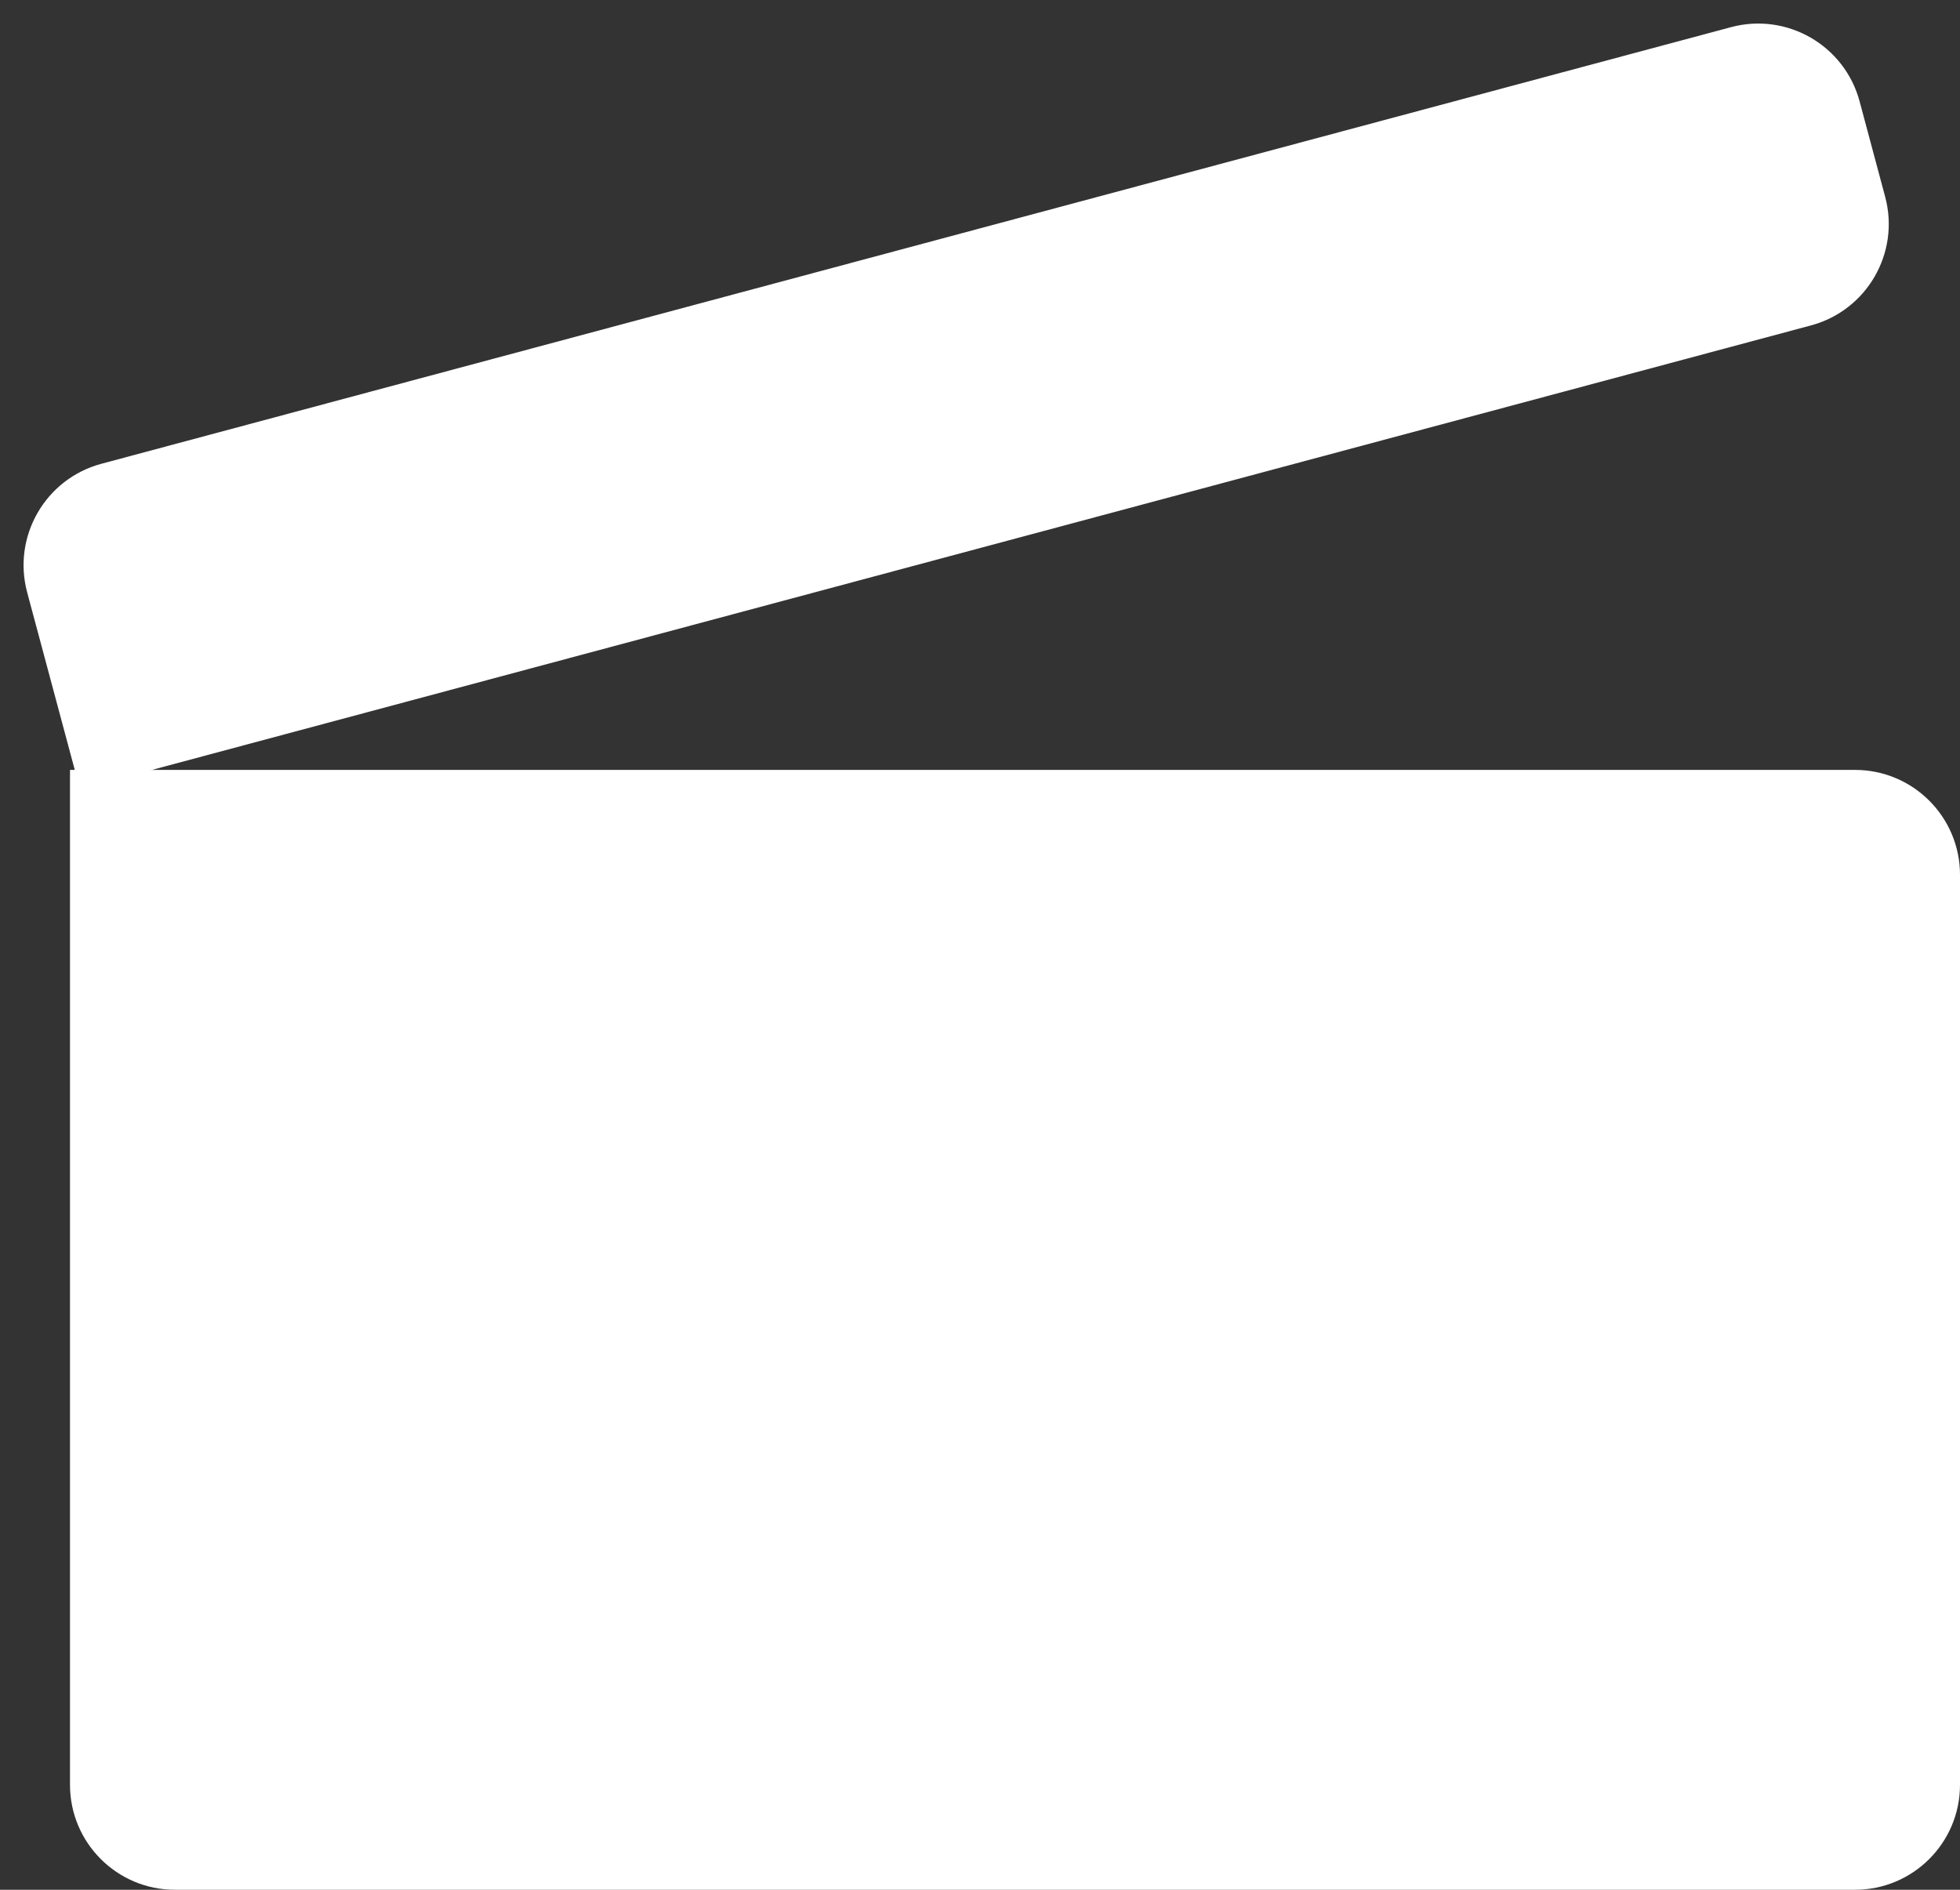
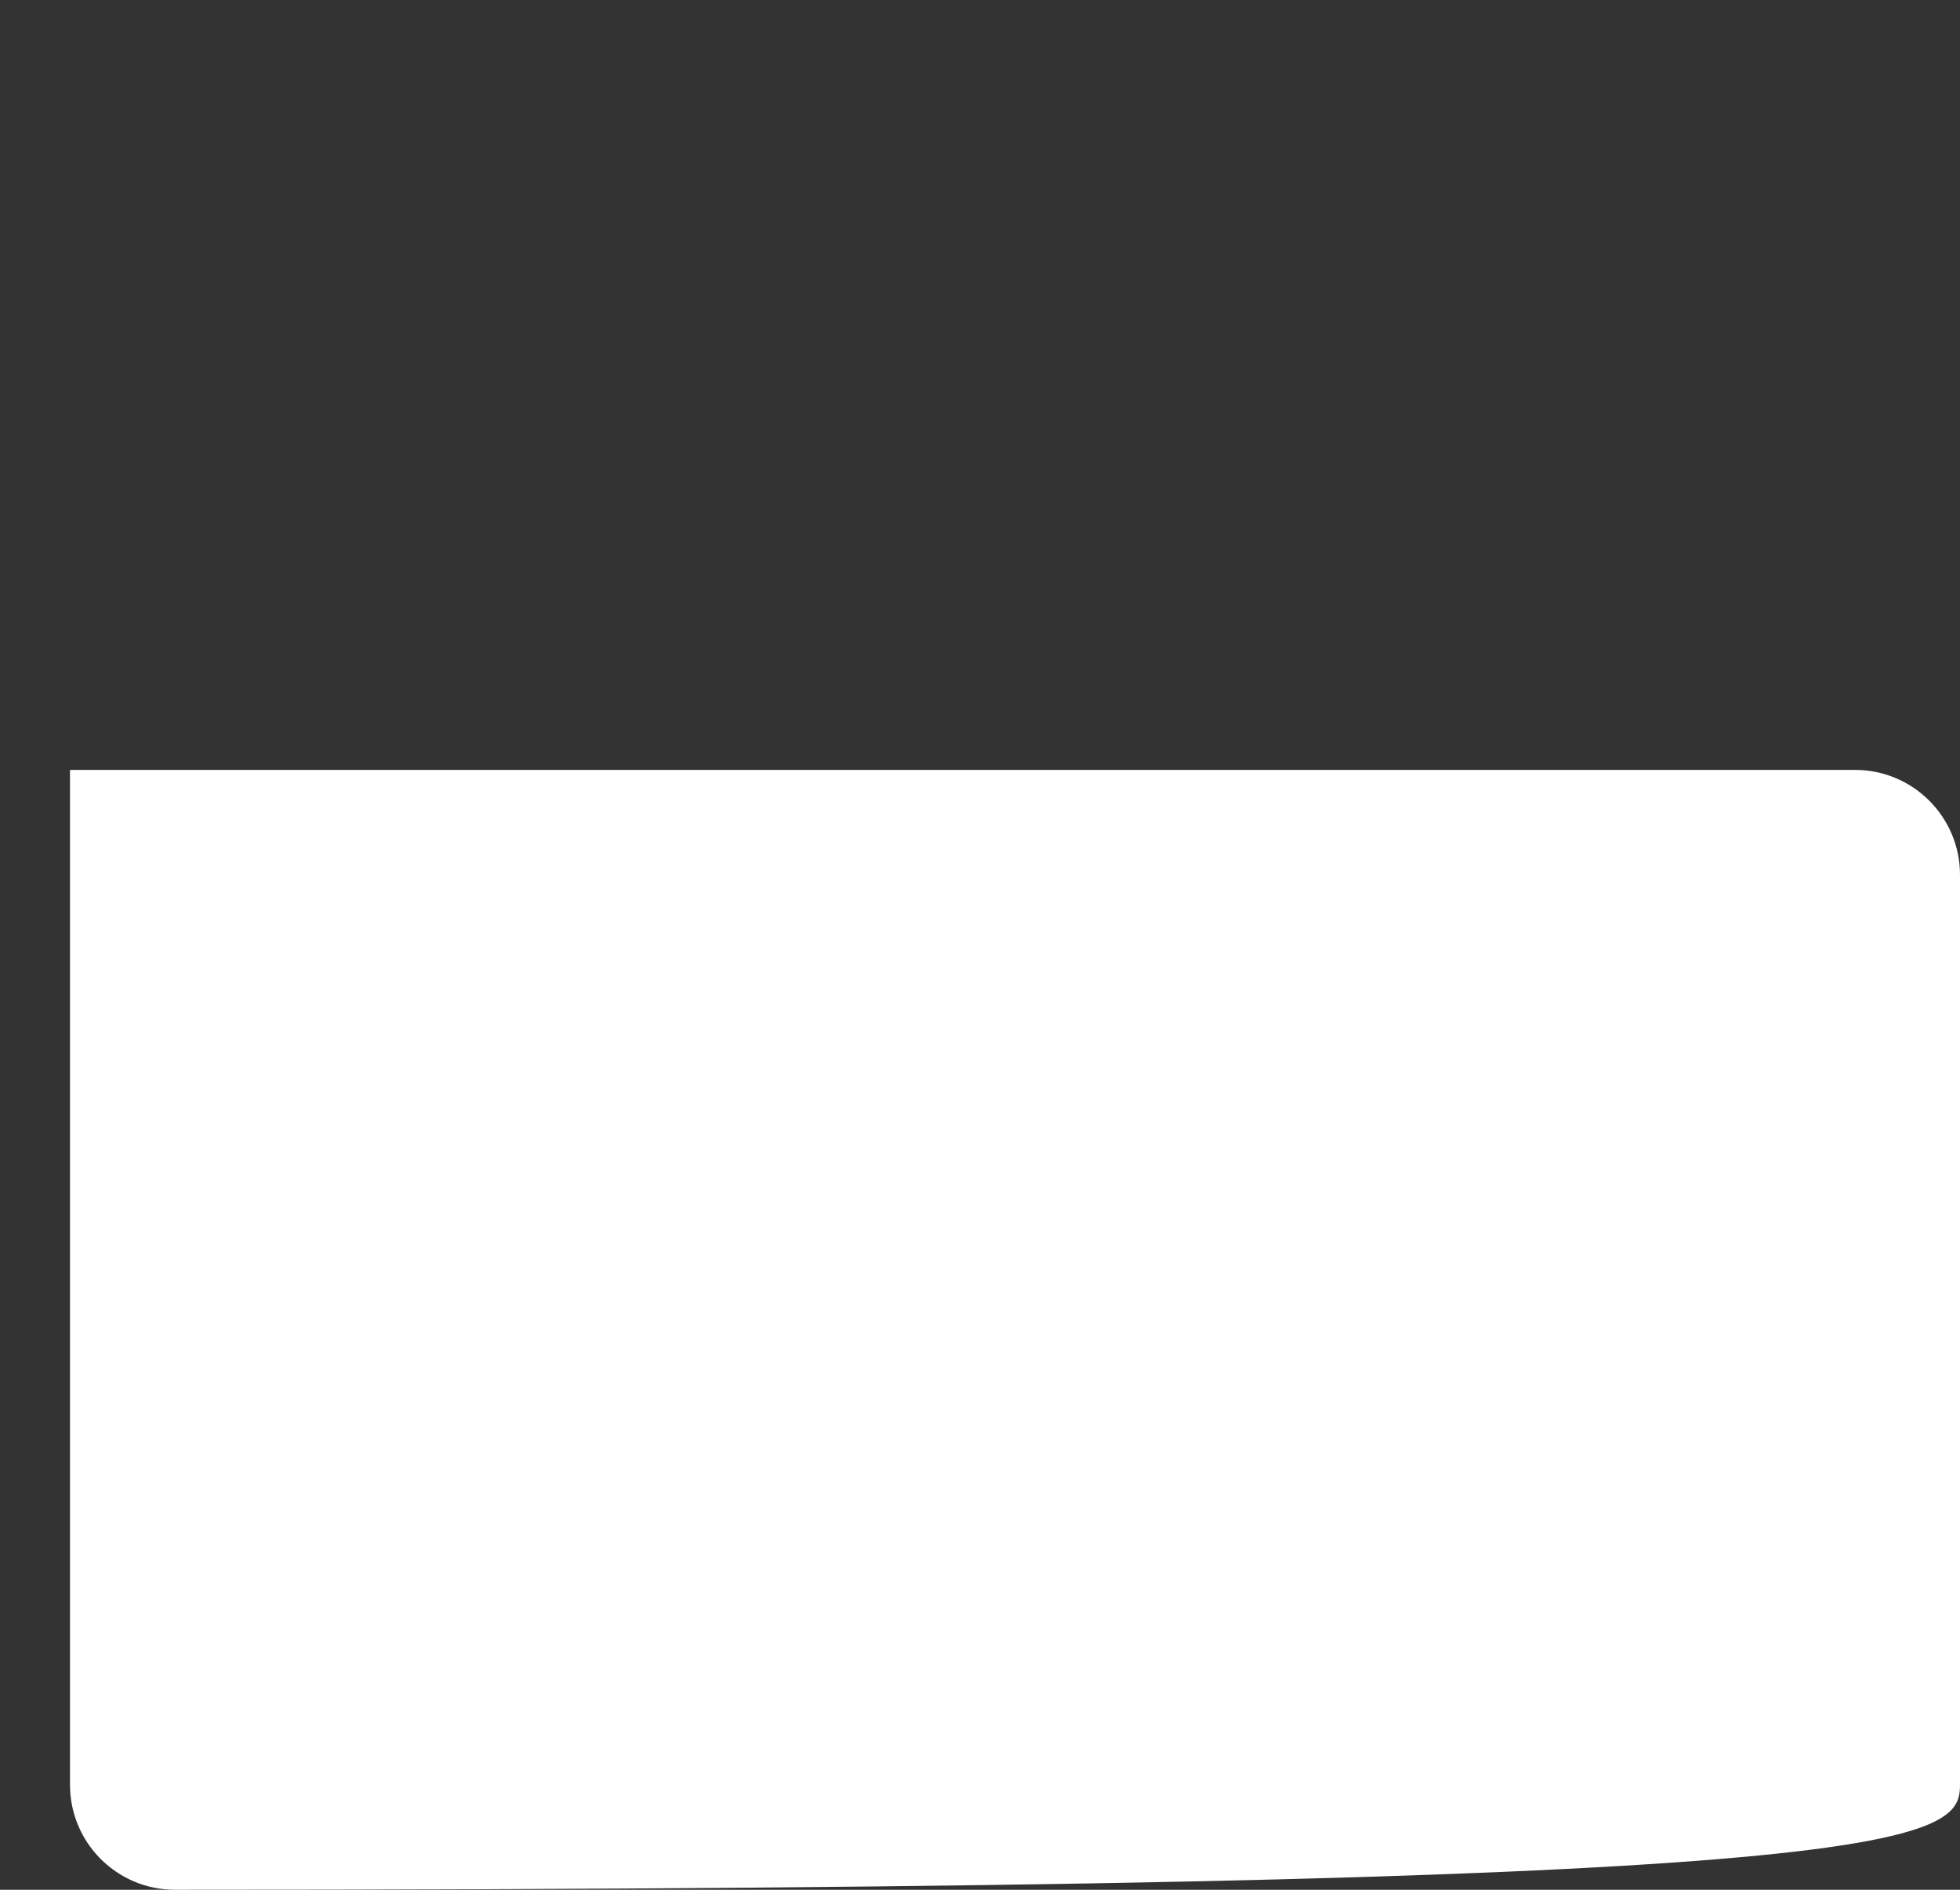
<svg xmlns="http://www.w3.org/2000/svg" width="56" height="54" viewBox="0 0 56 54" fill="none">
  <rect x="0" y="0" width="56" height="54" fill="#333333" stroke="none" />
-   <path d="M56 51V25C56 23.343 54.657 22 53 22H2V51C2 52.657 3.343 54 5 54H53C54.657 54 56 52.657 56 51Z" fill="white" />
-   <path d="M0.776 16.926C0.348 15.326 1.297 13.681 2.898 13.252L49.457 0.776C51.058 0.347 52.703 1.297 53.132 2.898L53.862 5.625C54.291 7.225 53.341 8.87 51.741 9.299L2.284 22.551L0.776 16.926Z" fill="white" />
+   <path d="M56 51V25C56 23.343 54.657 22 53 22H2V51C2 52.657 3.343 54 5 54C54.657 54 56 52.657 56 51Z" fill="white" />
</svg>